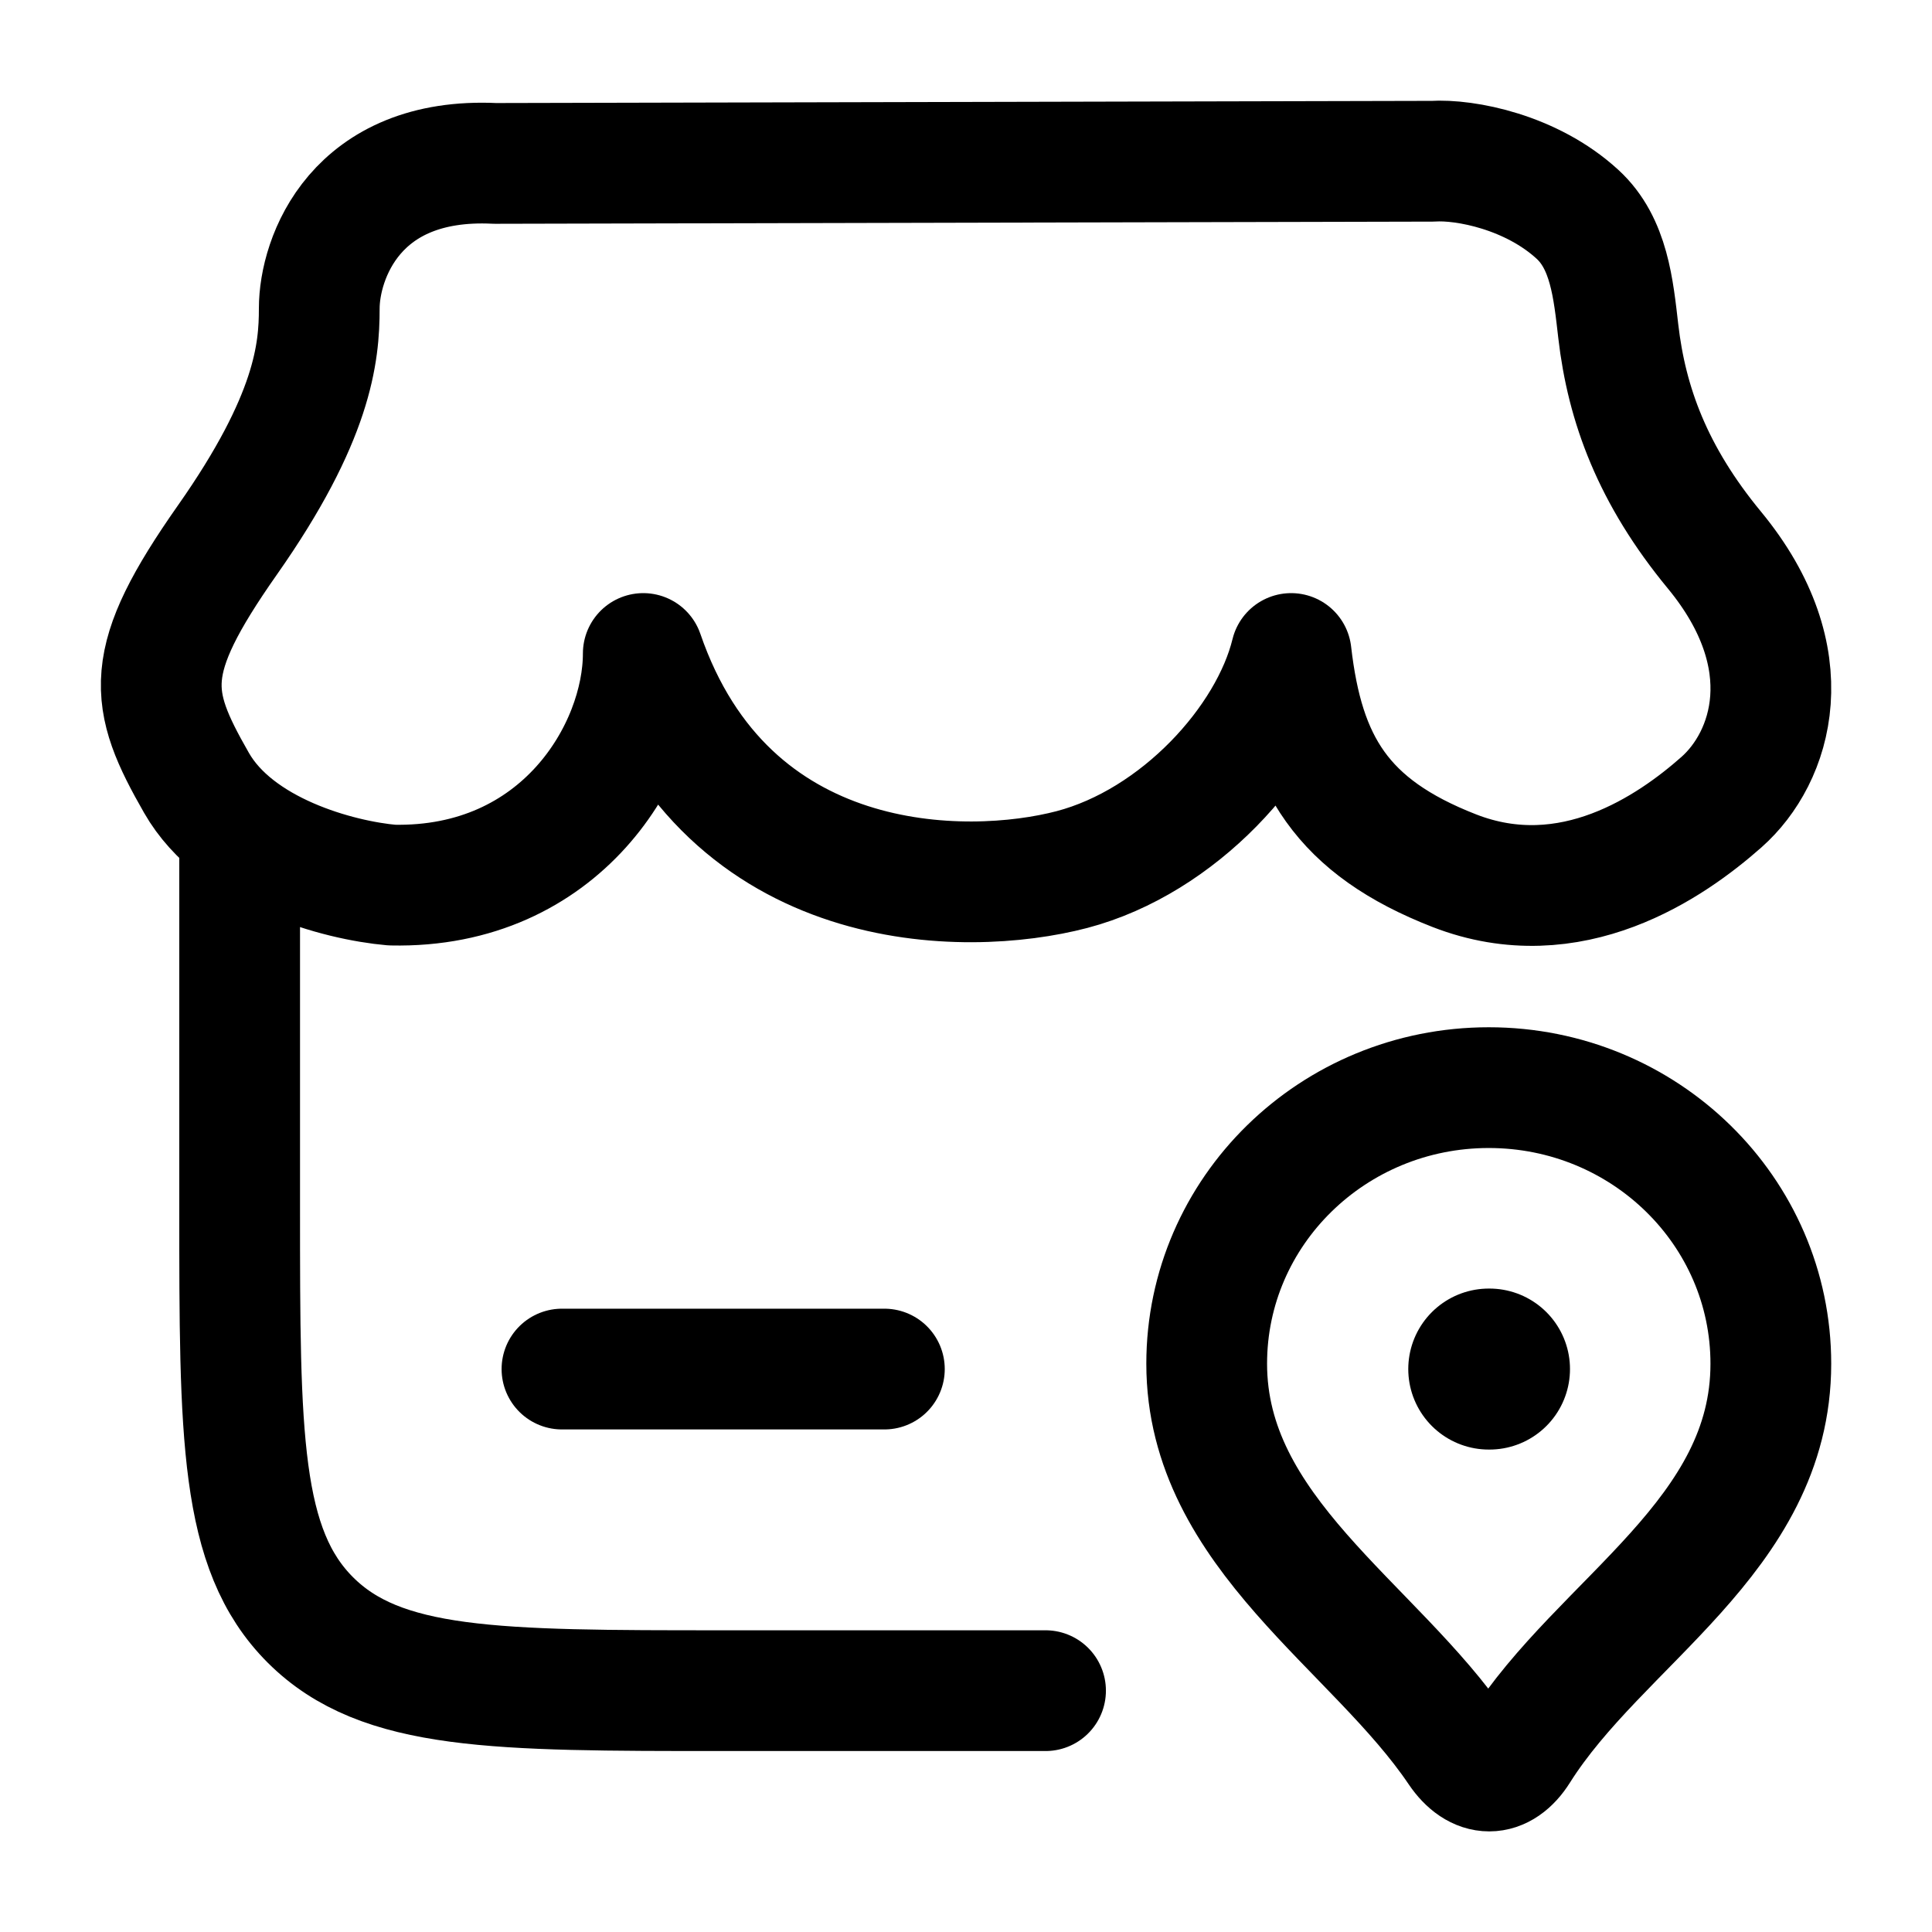
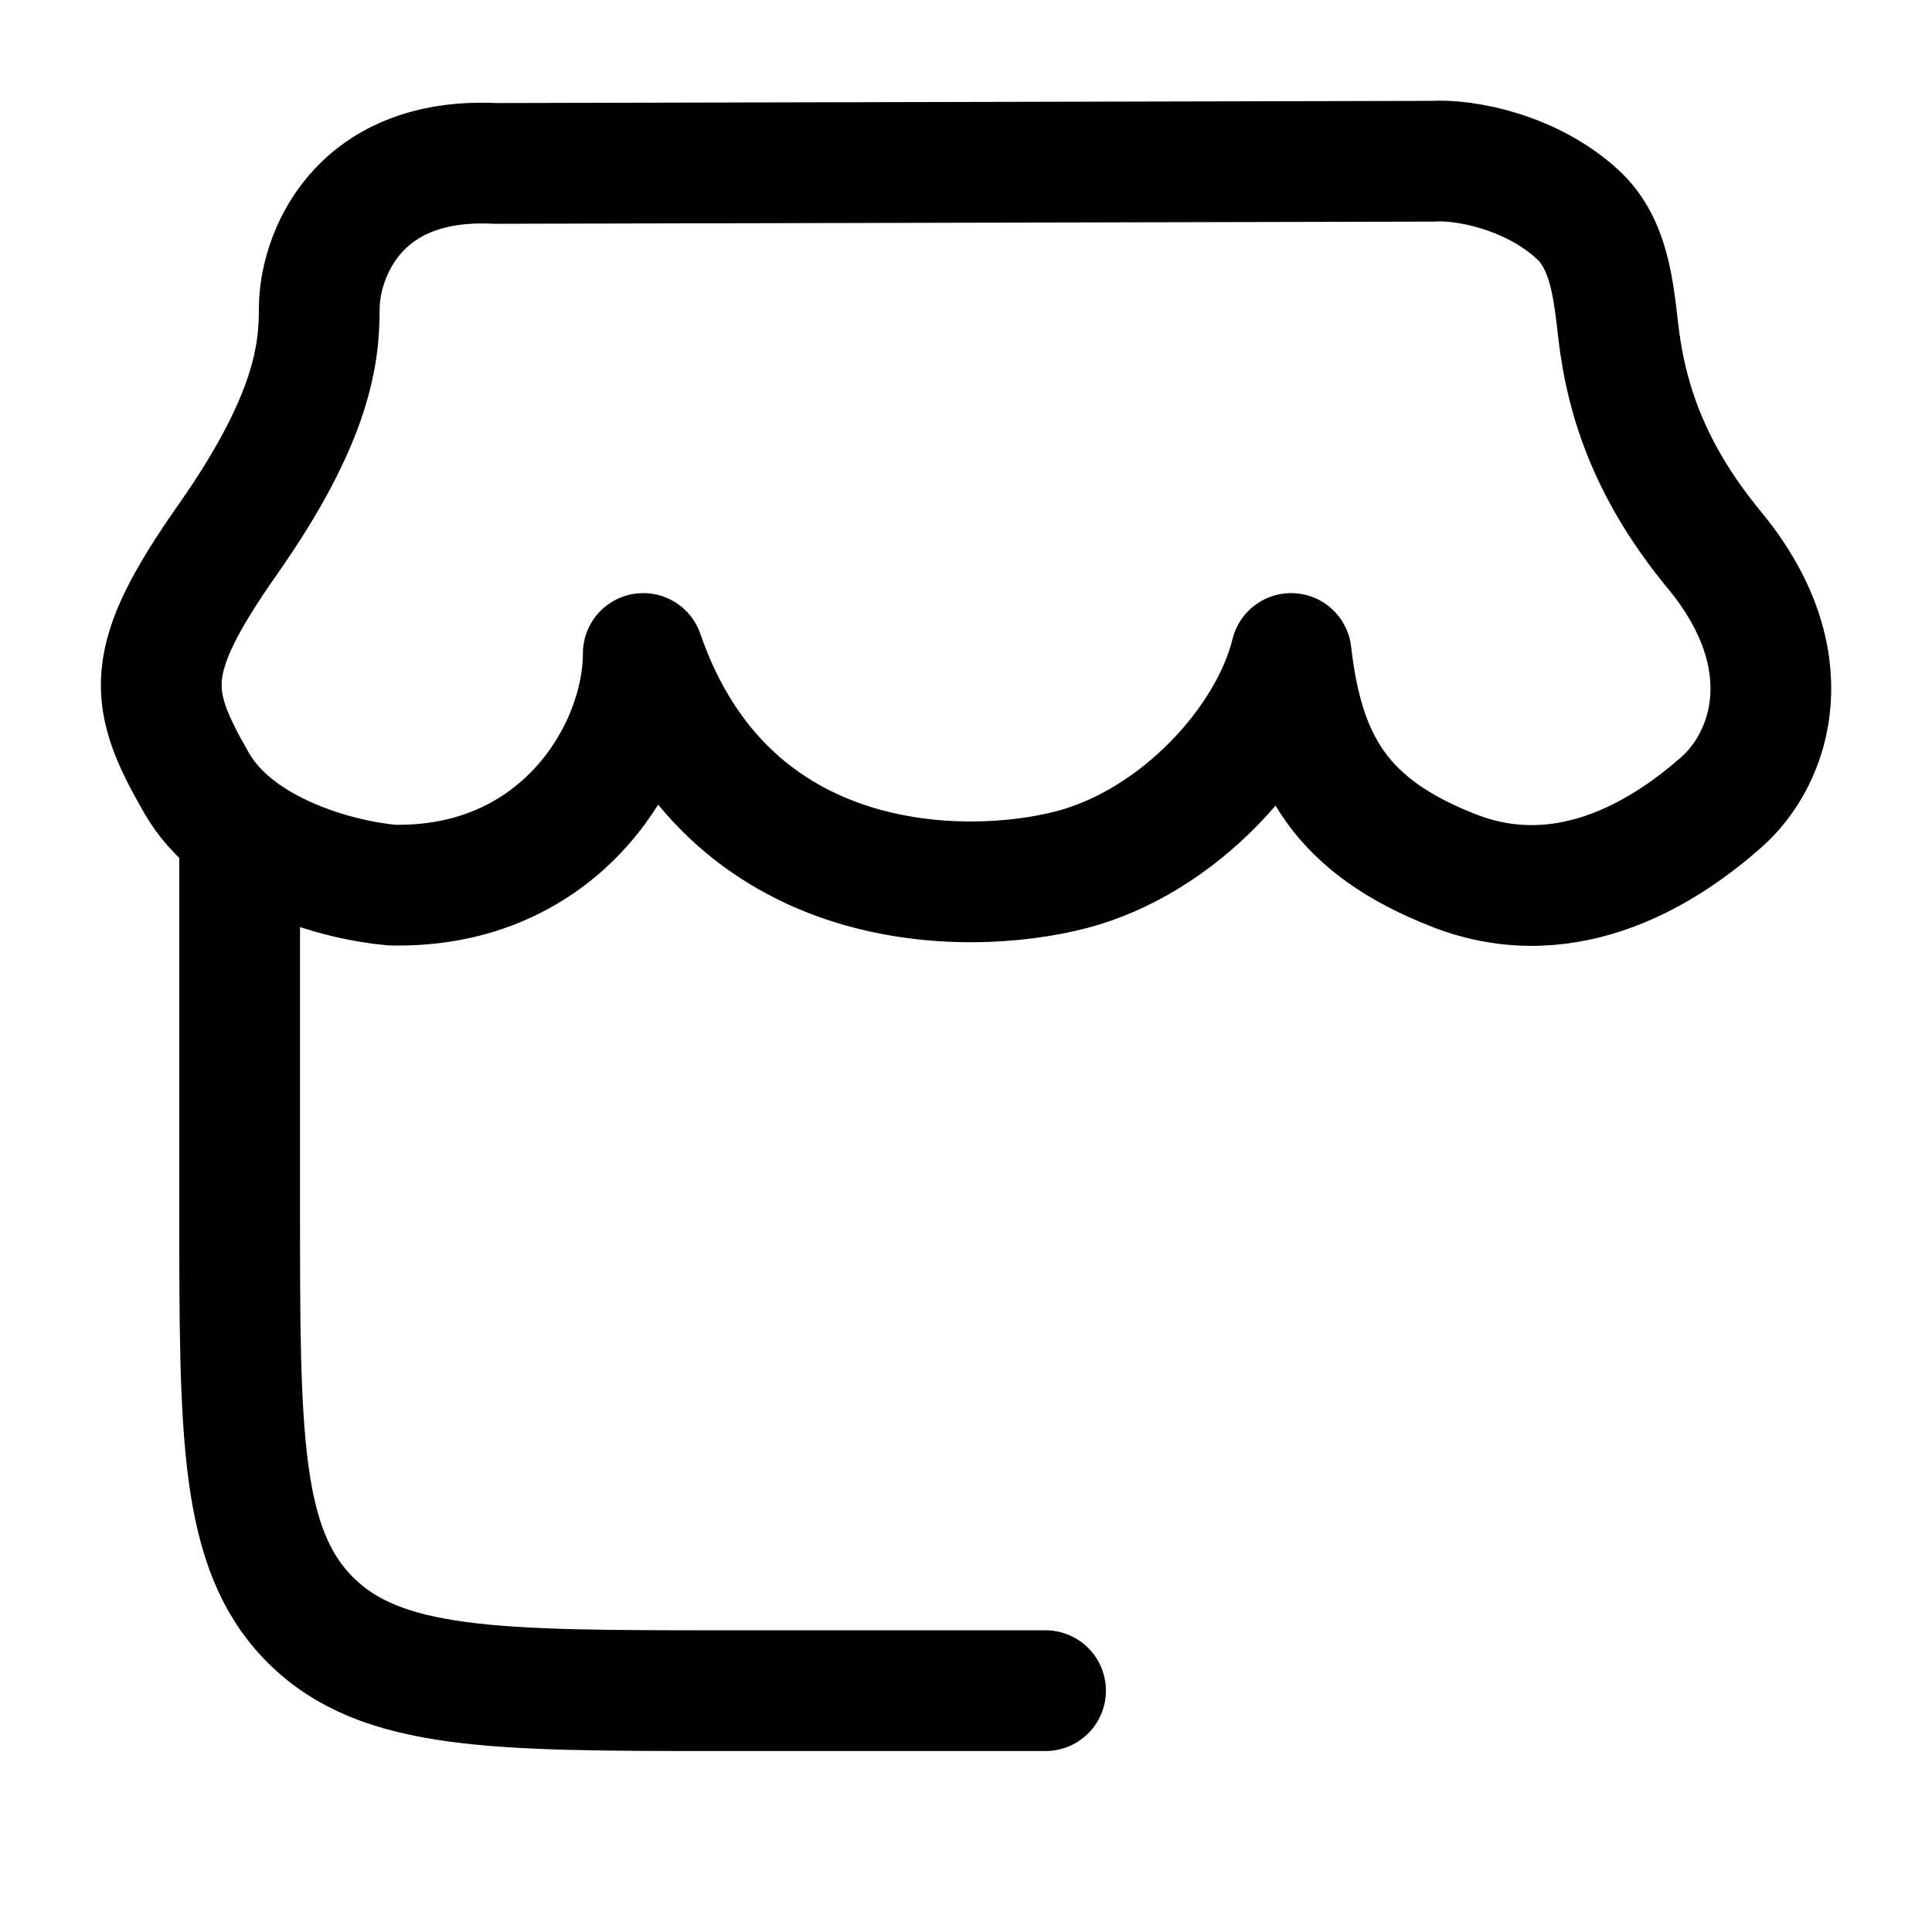
<svg xmlns="http://www.w3.org/2000/svg" fill="none" color="#000000" height="24" width="24" viewBox="0 0 24 24">
  <path stroke-linecap="round" stroke-width="1.5" stroke="currentColor" d="M2.977 10.515V15.009C2.977 17.834 2.977 19.246 3.856 20.124C4.736 21.002 6.152 21.002 8.983 21.002H12.988" />
-   <path stroke-linecap="round" stroke-width="1.5" stroke="currentColor" d="M6.981 17.007H10.986" />
-   <path stroke-linejoin="round" stroke-width="1.5" stroke="currentColor" d="M18.494 13.511C20.429 13.511 21.998 15.046 21.998 16.941C21.998 19.084 19.88 20.137 18.869 21.743C18.654 22.086 18.35 22.086 18.119 21.743C17.077 20.198 14.99 19.039 14.99 16.941C14.99 15.046 16.559 13.511 18.494 13.511Z" />
-   <path stroke-linejoin="round" stroke-linecap="round" stroke-width="2" stroke="currentColor" d="M18.494 17.007H18.503" />
  <path stroke-linejoin="round" stroke-linecap="round" stroke-width="1.5" stroke="currentColor" d="M17.796 2.003L6.15 2.03C4.412 1.945 3.966 3.212 3.966 3.831C3.966 4.384 3.891 5.191 2.825 6.708C1.76 8.225 1.84 8.675 2.441 9.725C2.939 10.597 4.207 10.937 4.869 10.995C6.969 11.04 7.991 9.324 7.991 8.118C9.033 11.148 11.996 11.148 13.316 10.802C14.639 10.454 15.772 9.212 16.039 8.118C16.195 9.477 16.668 10.271 18.066 10.816C19.515 11.38 20.76 10.517 21.385 9.964C22.01 9.411 22.411 8.183 21.297 6.833C20.529 5.902 20.208 5.025 20.103 4.116C20.042 3.589 19.989 3.023 19.597 2.663C19.025 2.137 18.204 1.977 17.796 2.003Z" />
</svg>